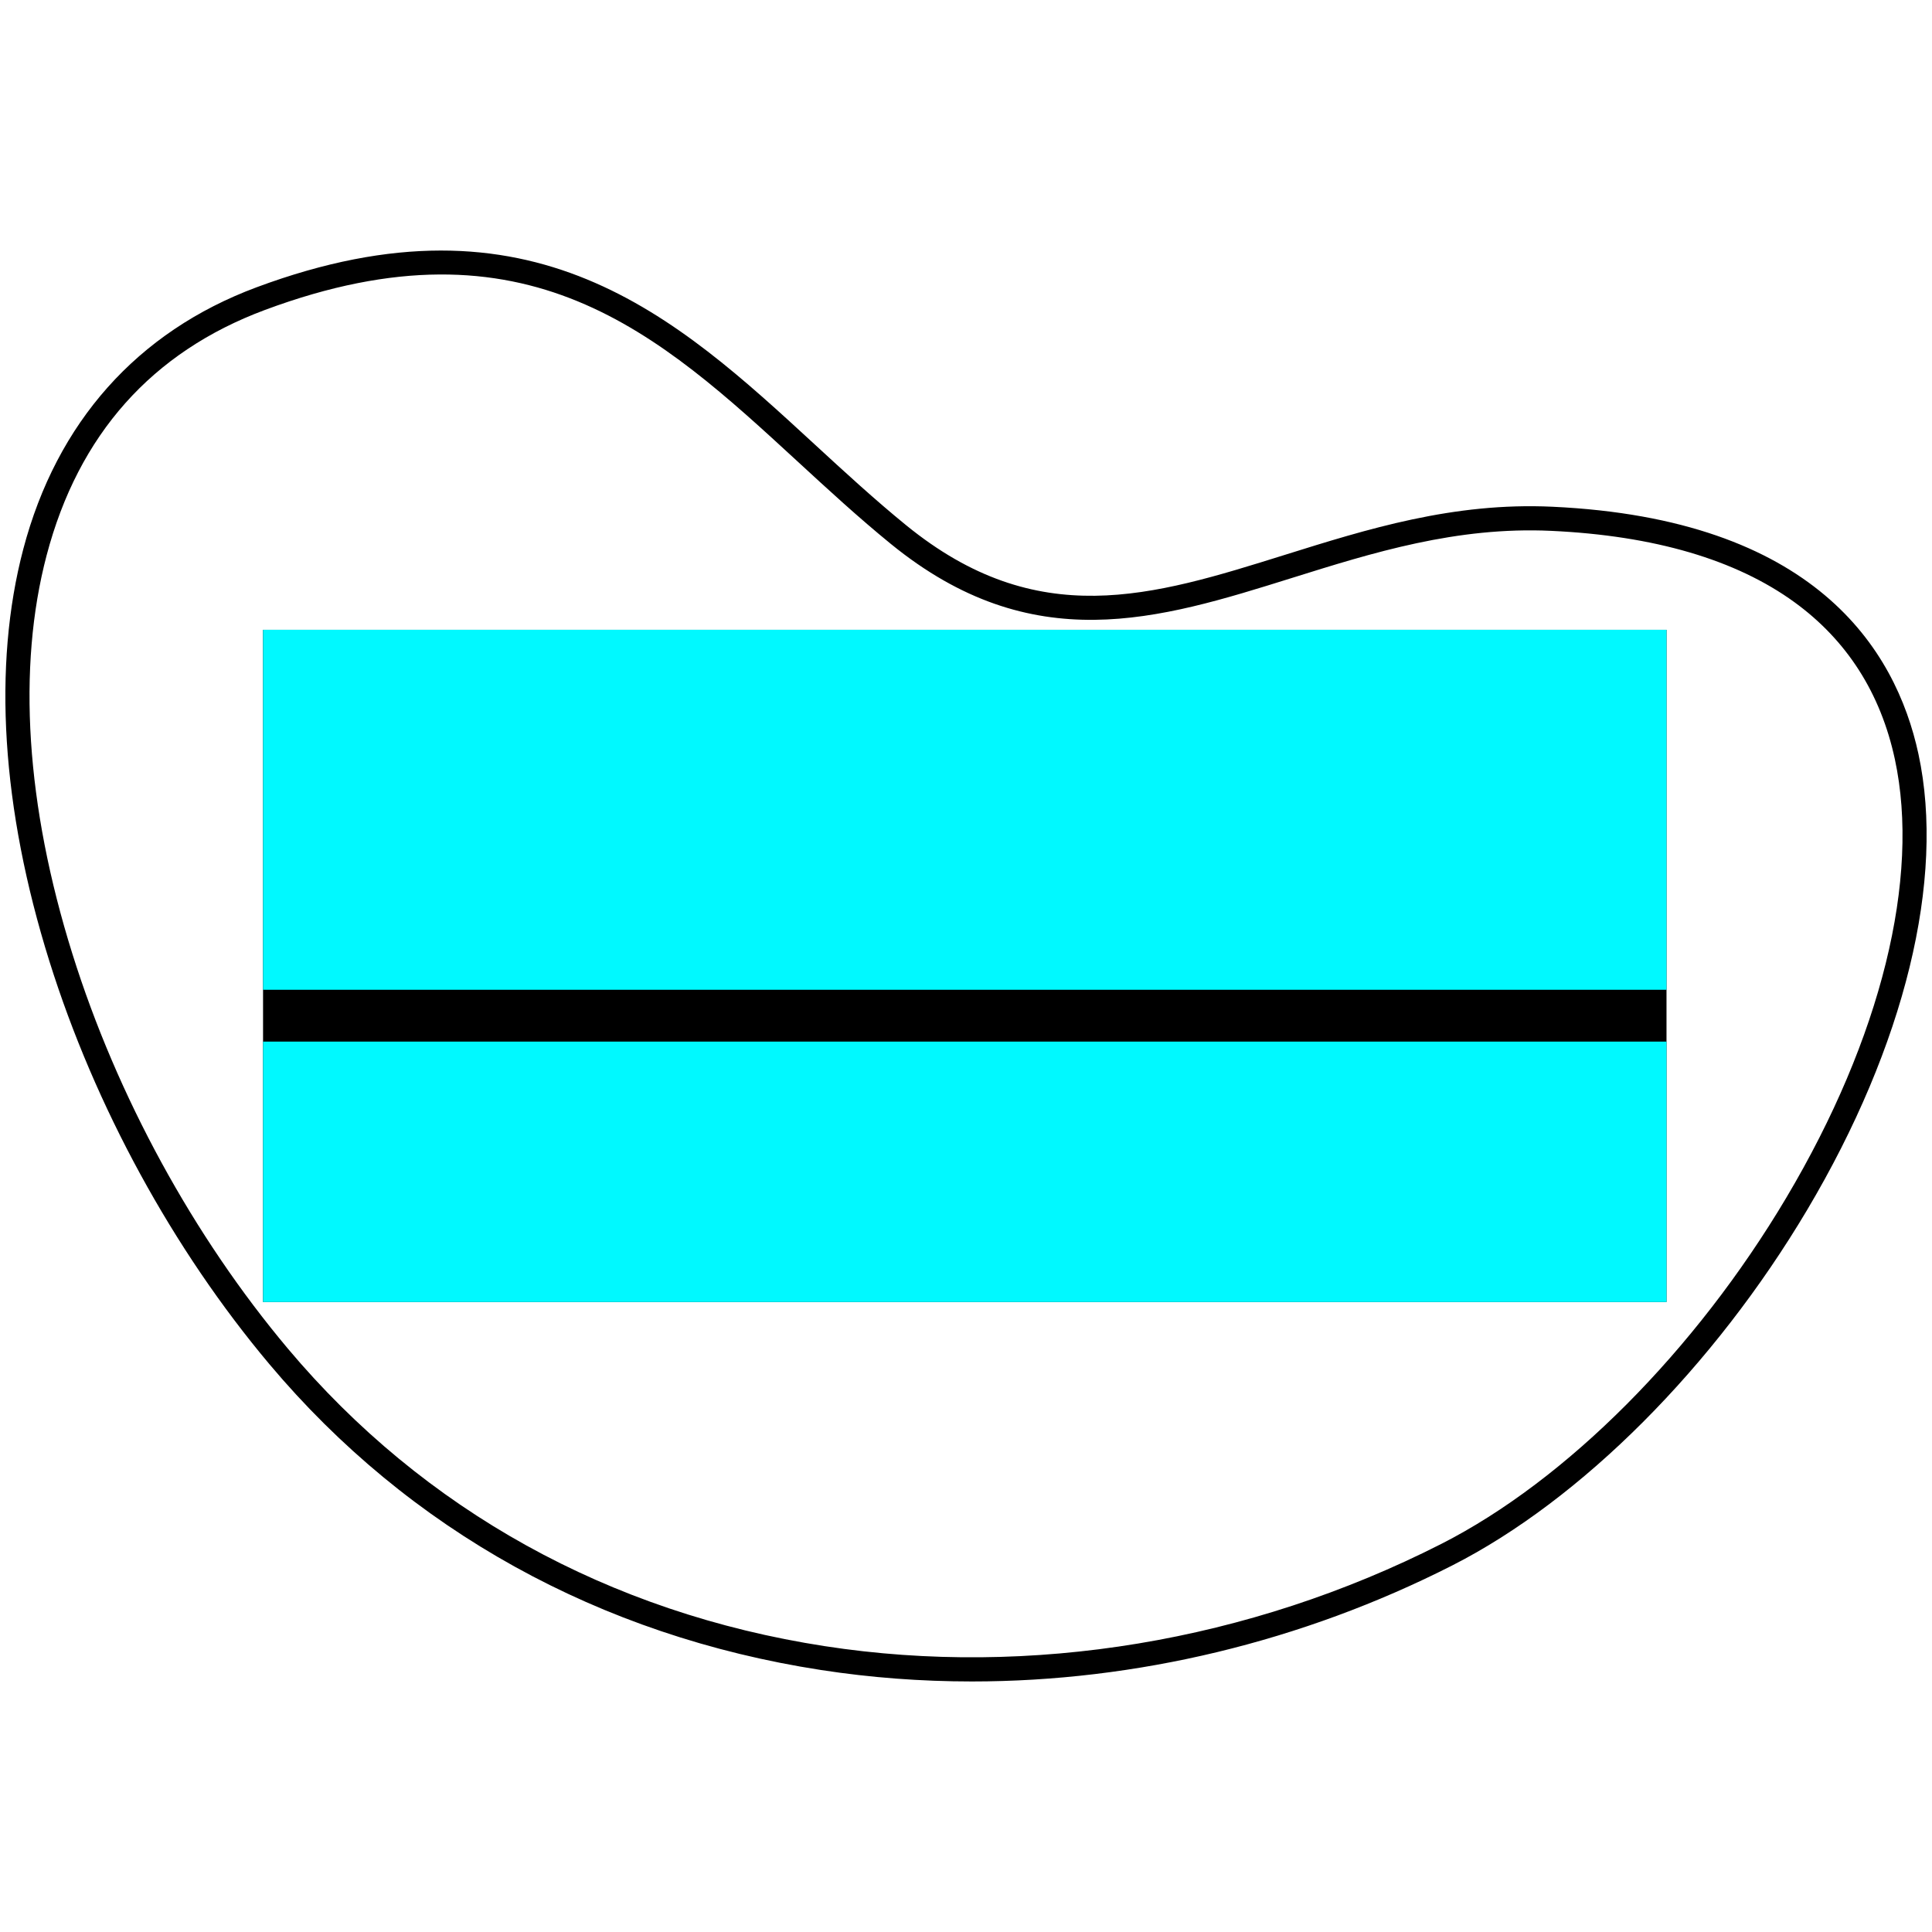
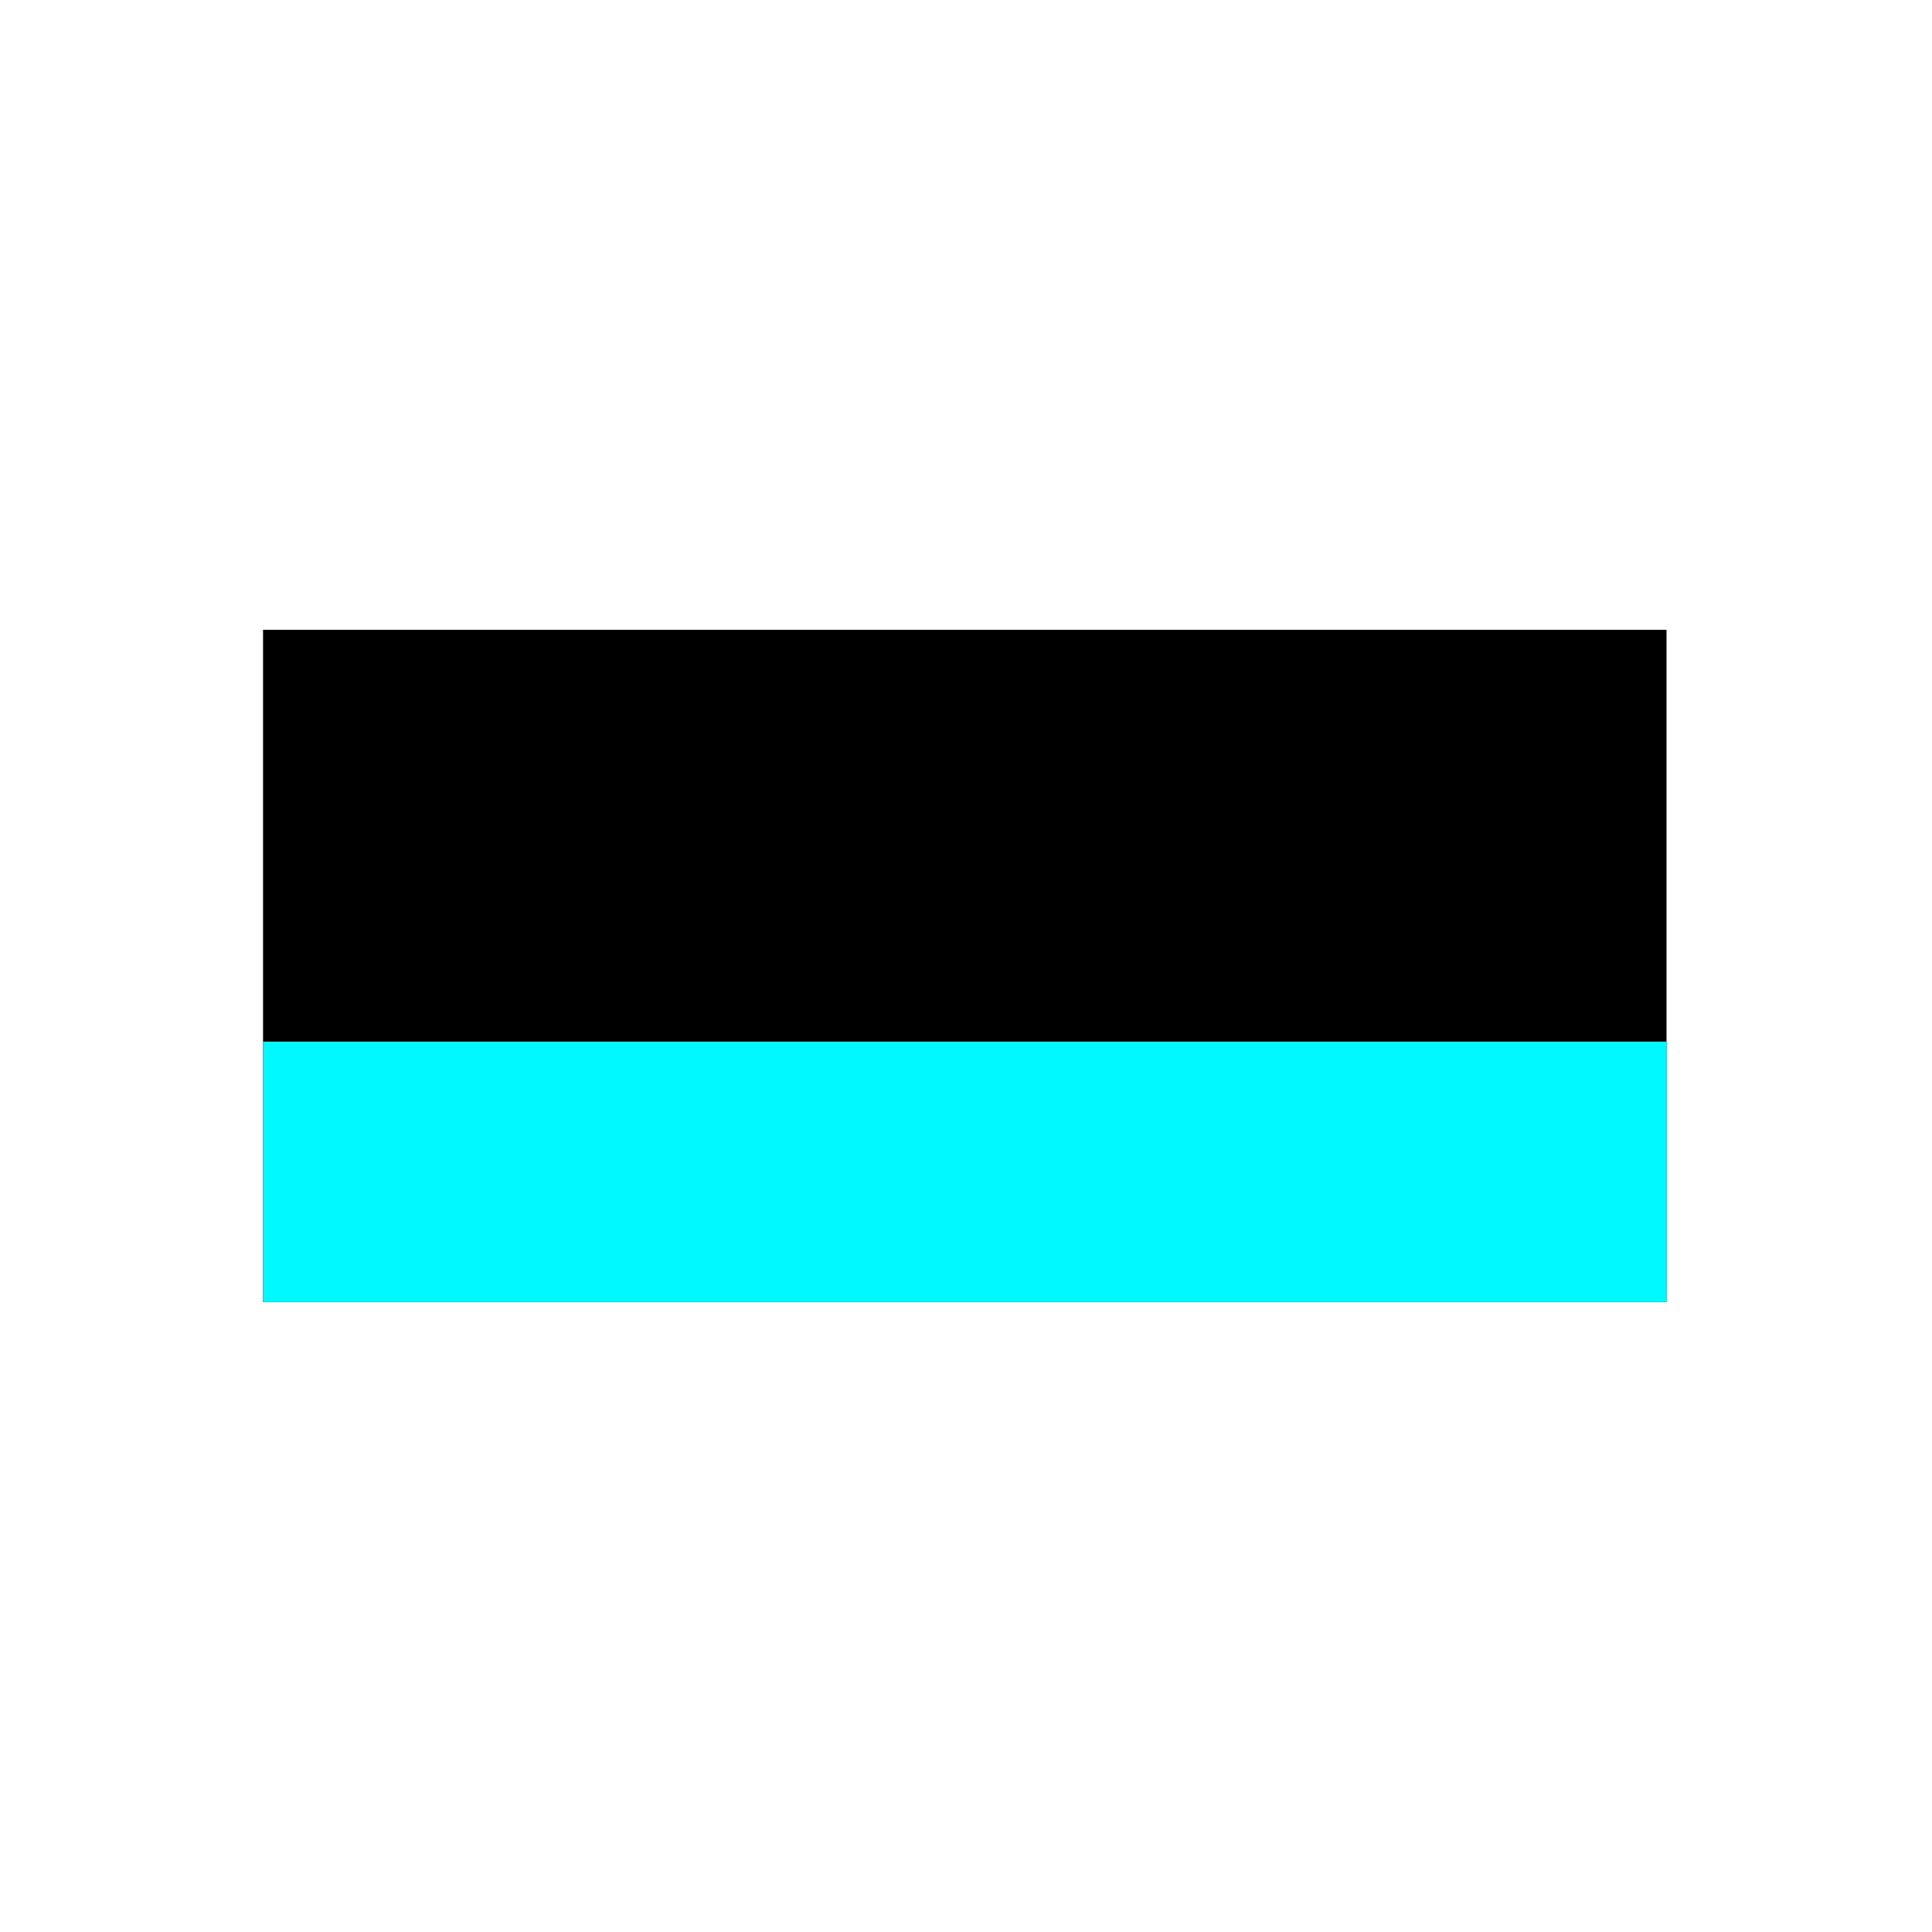
<svg xmlns="http://www.w3.org/2000/svg" version="1.1" x="0px" y="0px" viewBox="0 0 400 400" enable-background="new 0 0 400 400" xml:space="preserve">
  <g id="Shapes">
    <g>
-       <path d="M201.212,348.128c-10.493,0-20.941-0.784-31.233-2.372    c-45.831-7.069-85.316-28.958-114.188-63.301l0,0c-19.968-23.752-36.149-53.387-45.565-83.445    c-9.908-31.633-11.778-61.134-5.408-85.314c6.923-26.277,23.617-45.022,48.278-54.207    c57.139-21.28,86.84,6.062,115.563,32.504c6.108,5.624,12.425,11.438,18.951,16.753    c27.201,22.153,50.908,14.735,78.36,6.146c17.174-5.373,34.924-10.933,55.427-9.979    c54.076,2.51,71.069,29.243,75.803,51.227c5.579,25.912-2.821,60.303-23.048,94.356    c-19.312,32.514-46.777,60.03-73.467,73.606C269.606,339.909,235.177,348.128,201.212,348.128z     M59.619,279.239c28.081,33.401,66.506,54.694,111.123,61.576    c42.578,6.566,87.921-0.95,127.675-21.17c25.882-13.164,52.586-39.969,71.436-71.703    c19.59-32.98,27.775-66.058,22.459-90.75c-2.951-13.707-9.954-24.651-20.814-32.53    c-12.133-8.804-29.067-13.768-50.333-14.754c-19.606-0.916-36.941,4.512-53.702,9.756    c-27.63,8.645-53.727,16.807-83.01-7.041c-6.644-5.411-13.017-11.277-19.18-16.952    c-28.885-26.591-56.167-51.708-110.431-31.497c-23.401,8.716-38.604,25.806-45.188,50.795    c-6.13,23.268-4.282,51.812,5.344,82.546C24.22,226.958,40.067,255.981,59.619,279.239z" />
-     </g>
+       </g>
  </g>
  <g id="no-tagline">
    <rect x="54.462" y="130.393" width="290.571" height="139.179" />
  </g>
  <g id="tagline">
    <g>
-       <rect x="54.462" y="130.393" fill="#00F9FF" width="290.571" height="74.53" />
      <rect x="54.462" y="215.653" fill="#00F9FF" width="290.571" height="53.92" />
    </g>
  </g>
</svg>